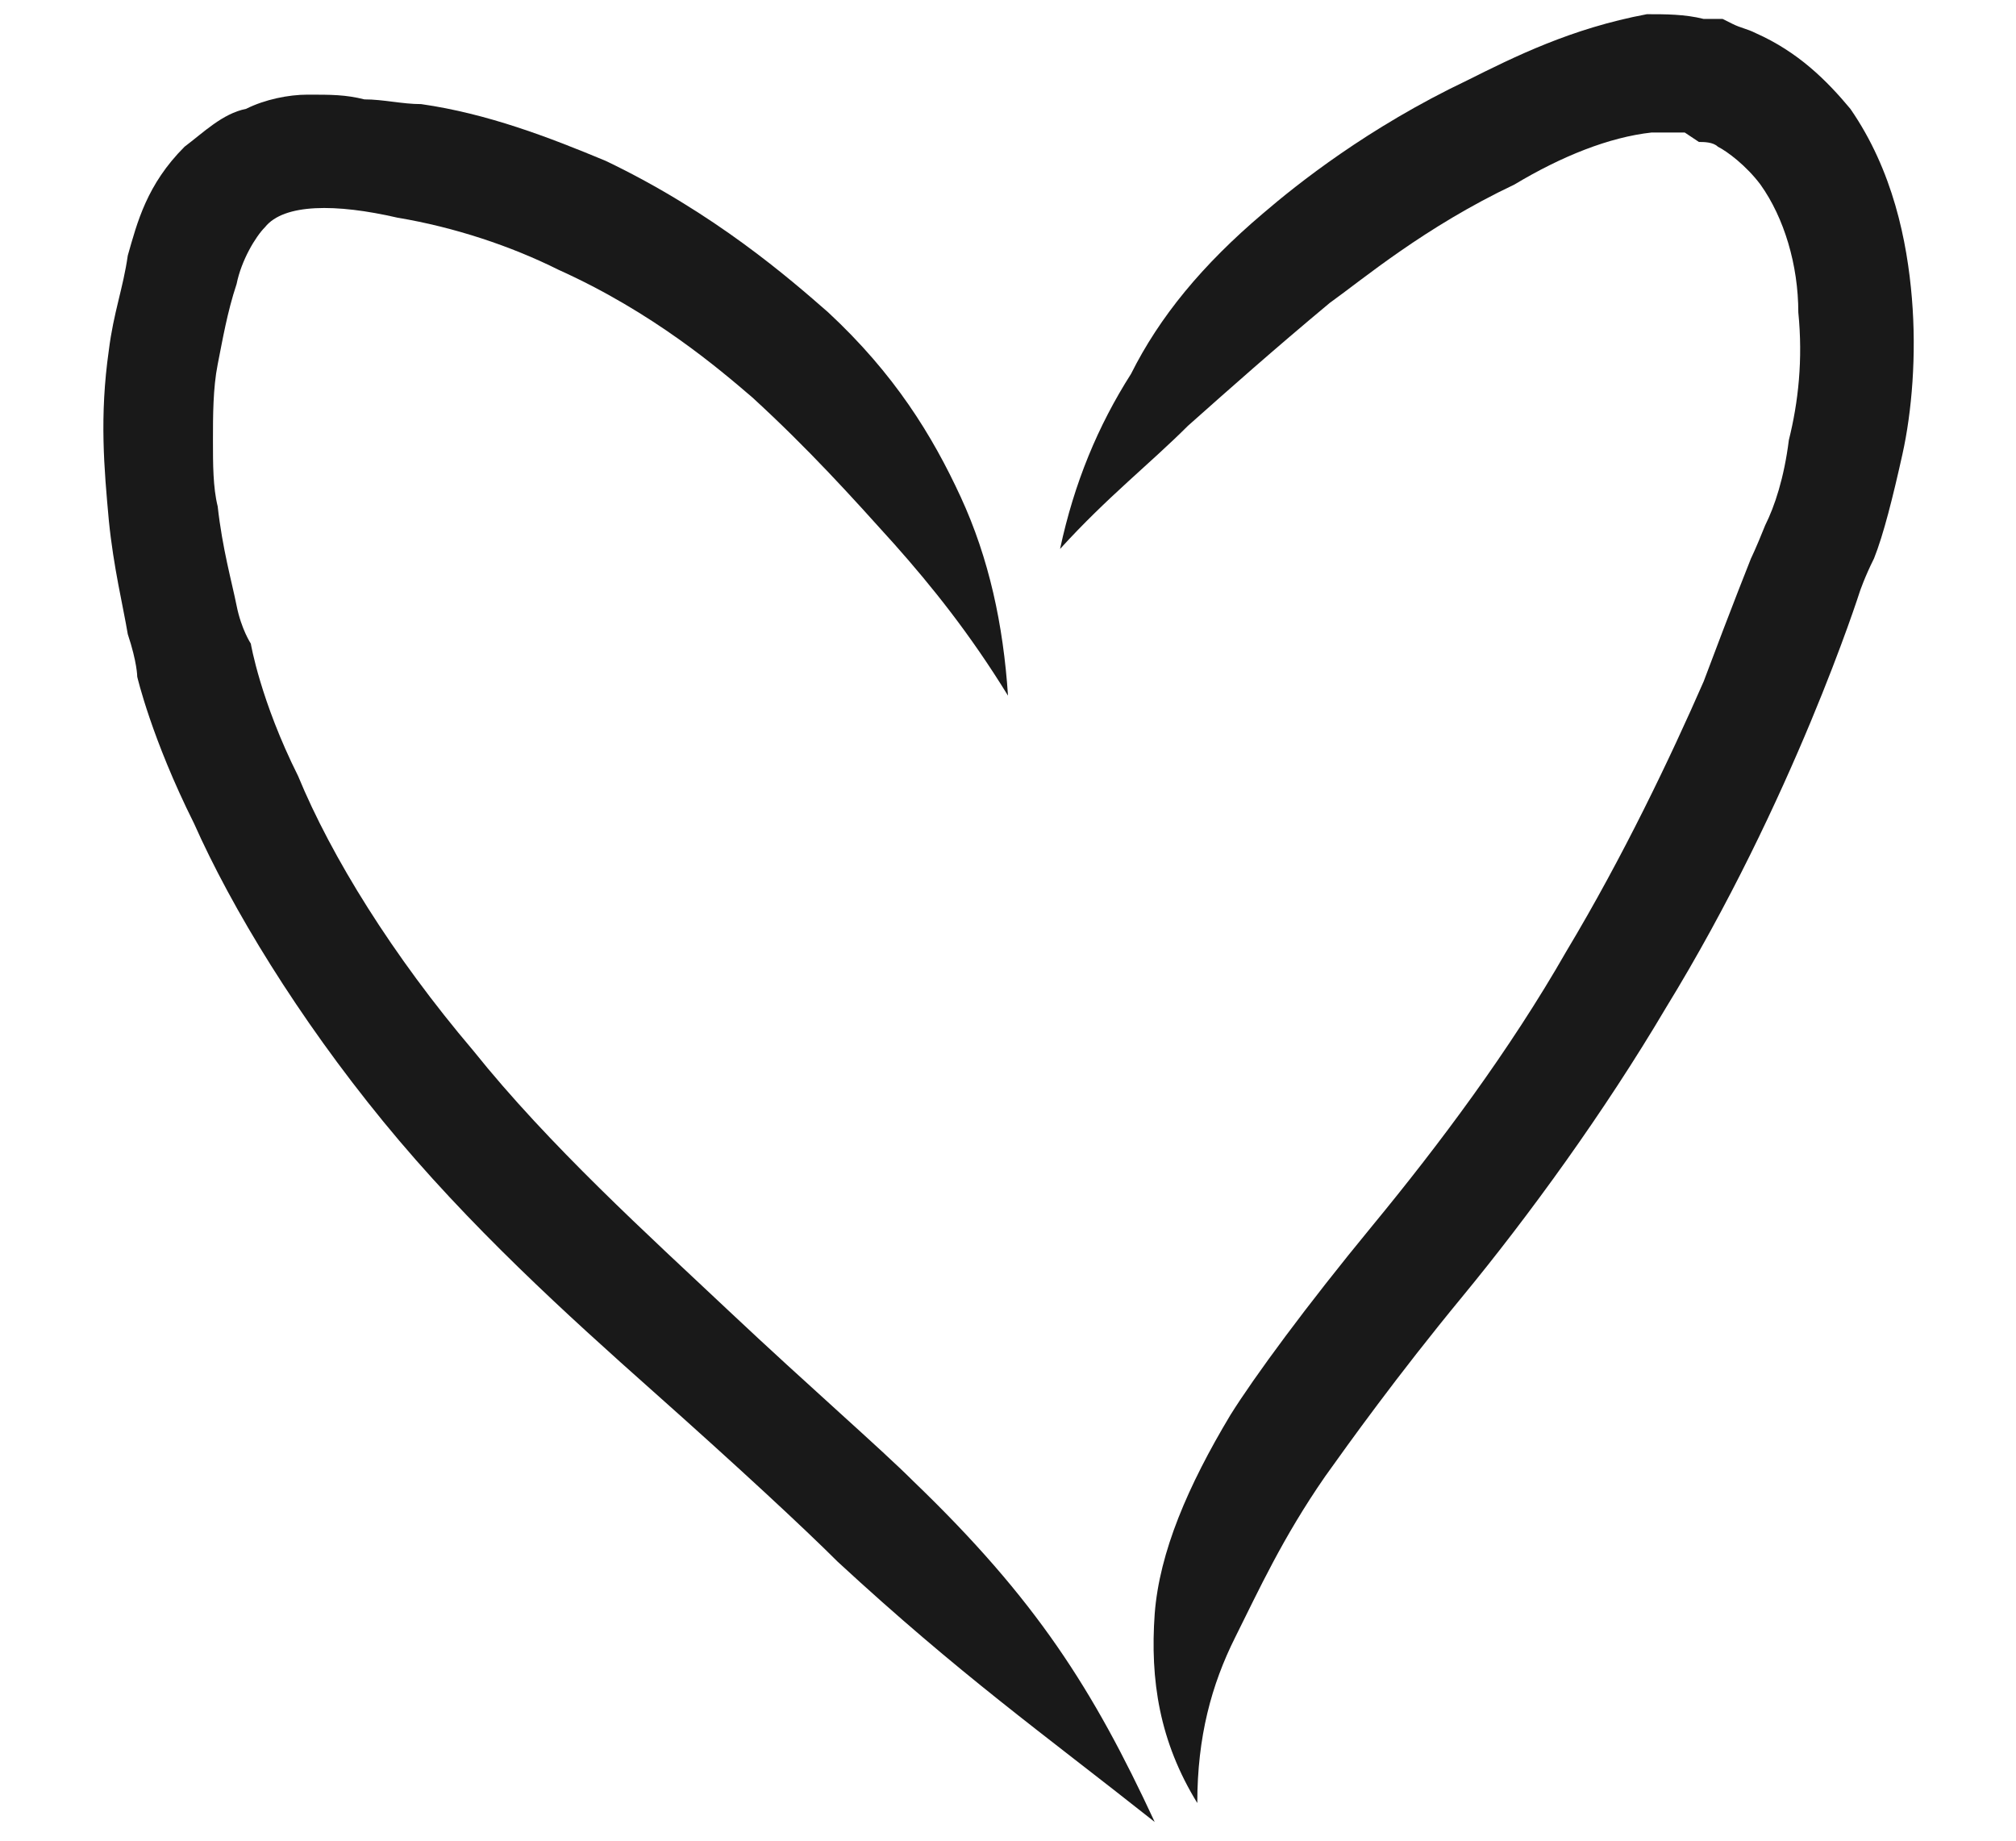
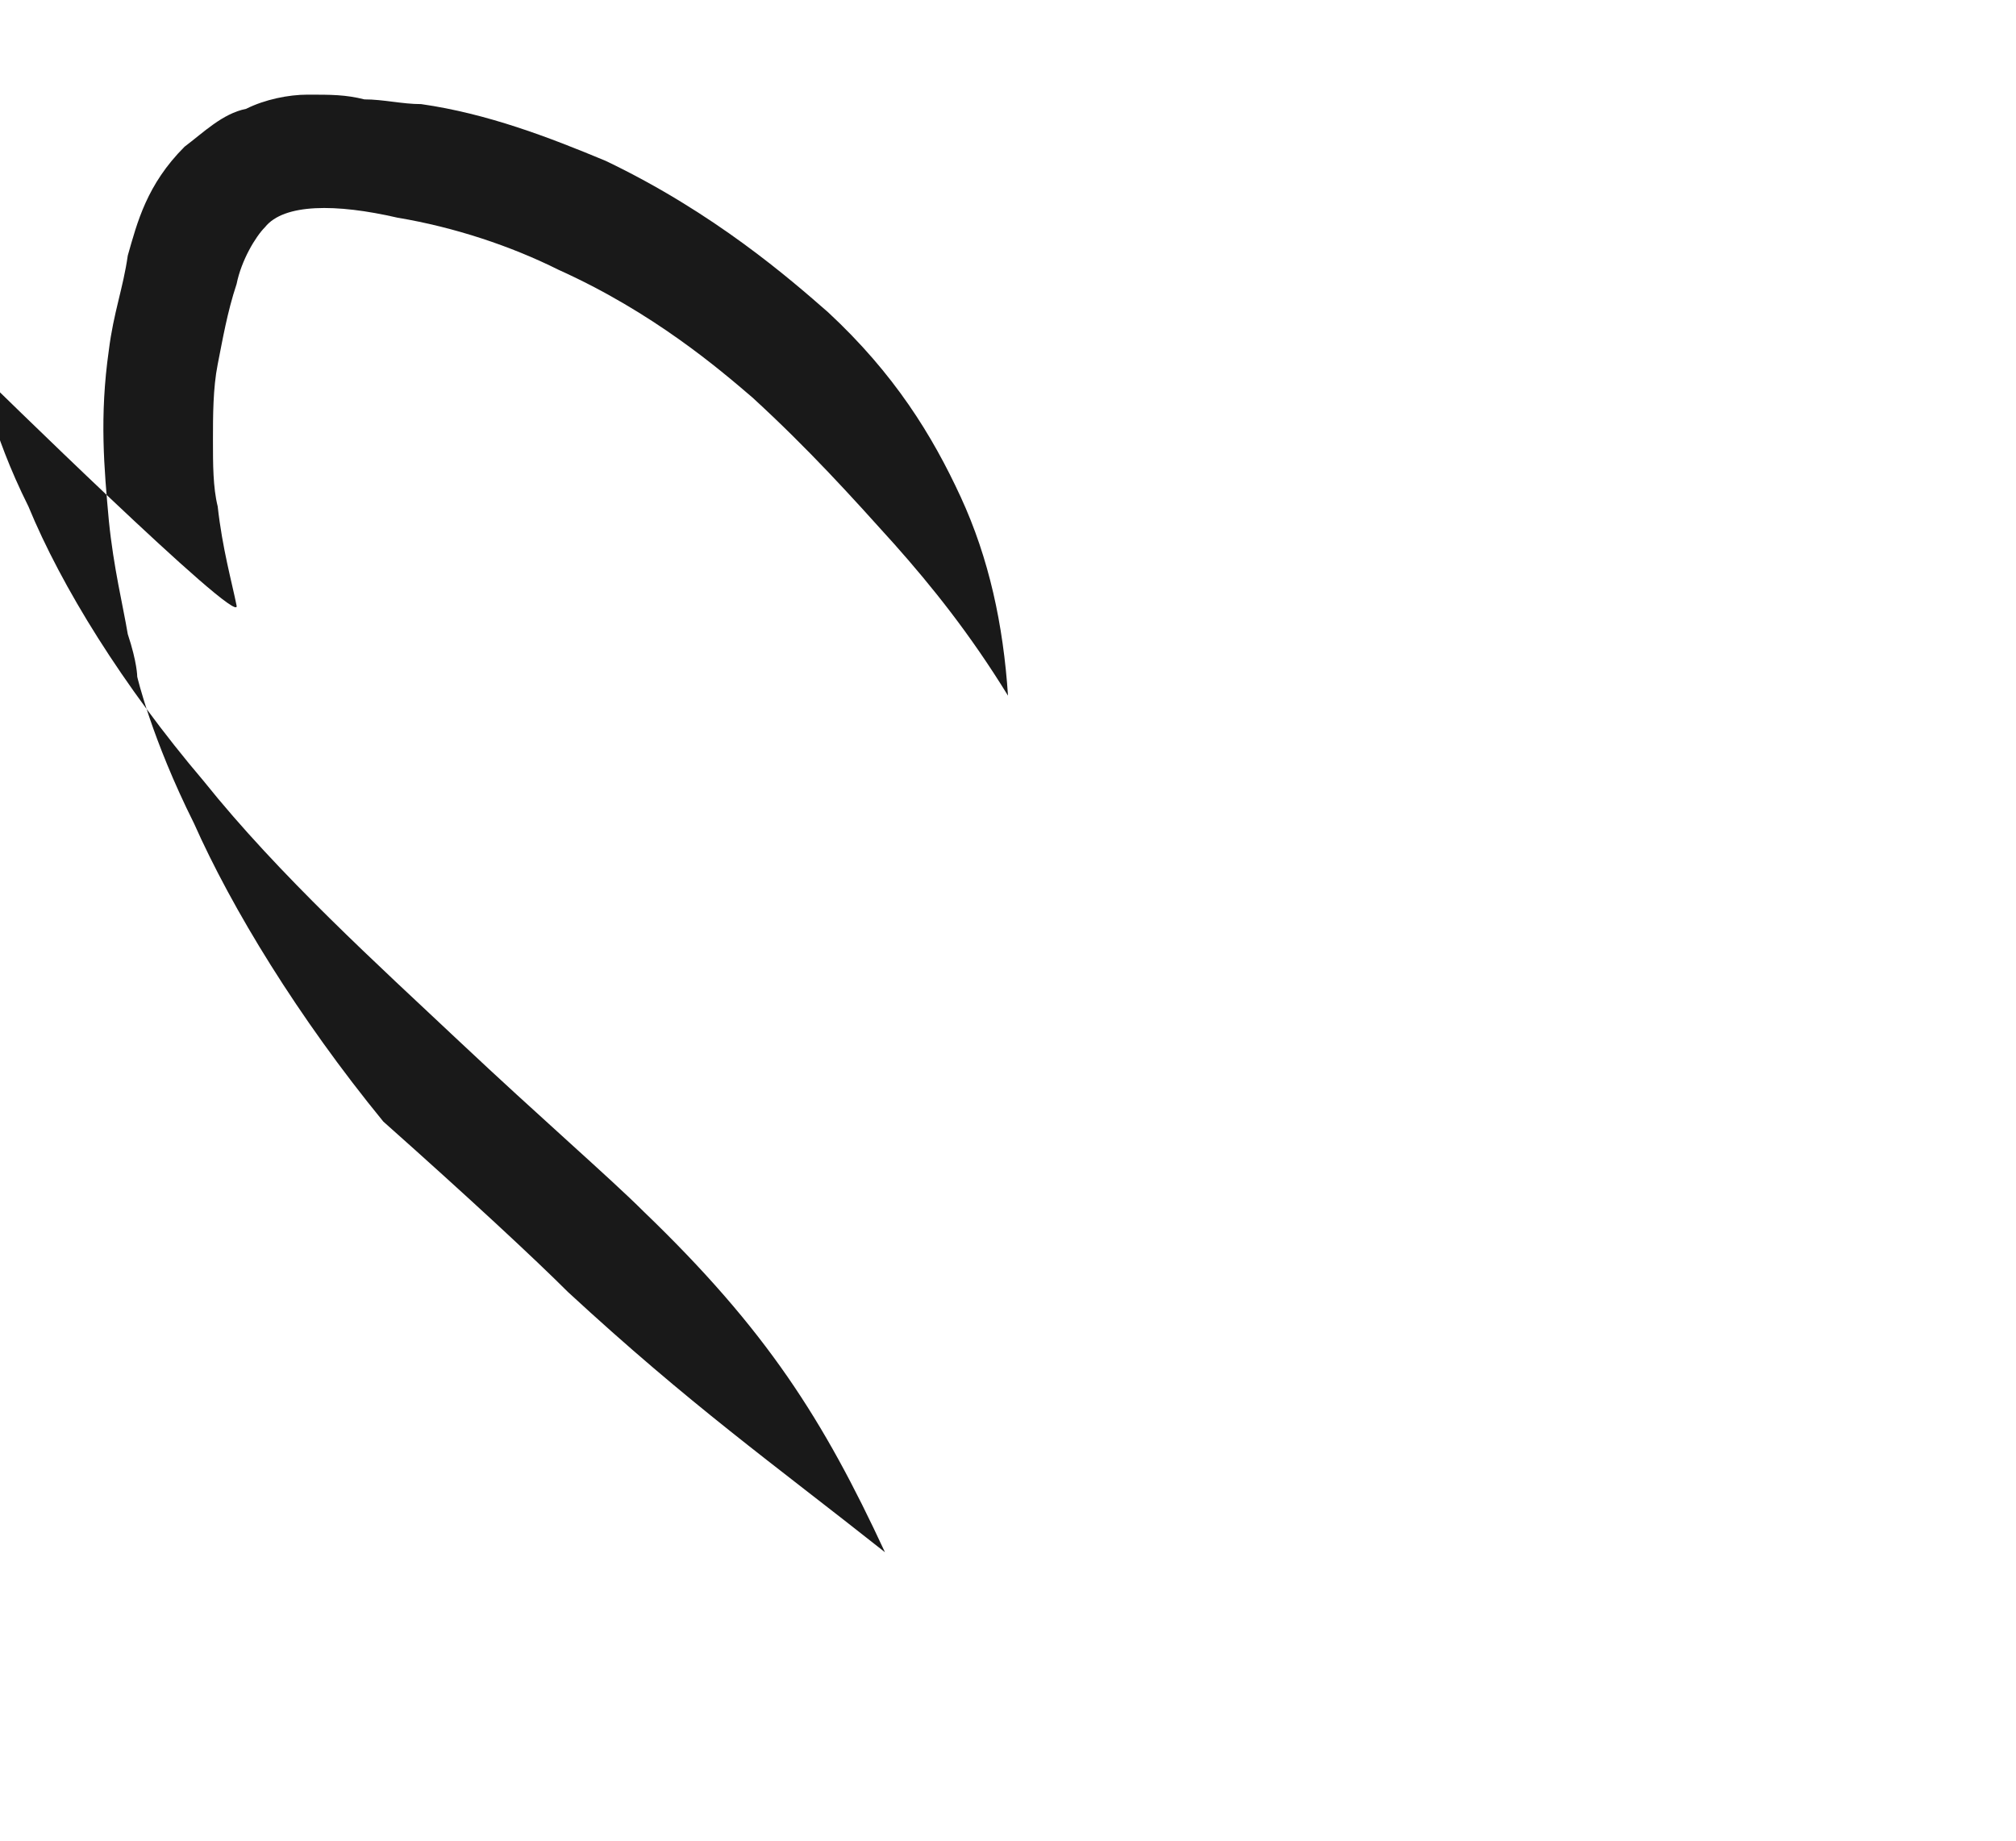
<svg xmlns="http://www.w3.org/2000/svg" version="1.1" id="Layer_1" x="0px" y="0px" viewBox="0 0 42.6 38.9" enable-background="new 0 0 42.6 38.9" xml:space="preserve">
  <g>
    <g>
-       <path fill="#191919" d="M21.3,14.7c-0.1-1.5-0.4-2.9-1-4.2c-0.6-1.3-1.4-2.6-2.8-3.9c-0.8-0.7-2.4-2.1-4.7-3.2    c-1.2-0.5-2.5-1-3.9-1.2C8.5,2.2,8.1,2.1,7.7,2.1C7.3,2,7,2,6.5,2c-0.4,0-0.9,0.1-1.3,0.3C4.7,2.4,4.3,2.8,3.9,3.1    c-0.8,0.8-1,1.6-1.2,2.3C2.6,6.1,2.4,6.6,2.3,7.4c-0.2,1.4-0.1,2.5,0,3.6c0.1,1,0.3,1.8,0.4,2.4c0.2,0.6,0.2,0.9,0.2,0.9    s0.3,1.3,1.2,3.1c0.8,1.8,2.2,4.1,4,6.3c1.8,2.2,3.9,4.1,5.7,5.7c1.8,1.6,3.2,2.9,3.9,3.6c2.6,2.4,4.3,3.6,6.7,5.5    c-1.3-2.8-2.5-4.7-5.1-7.2c-0.7-0.7-2.2-2-3.9-3.6c-1.7-1.6-3.8-3.5-5.4-5.5c-1.7-2-3-4.1-3.7-5.8c-0.8-1.6-1-2.8-1-2.8    S5.1,13.3,5,12.8c-0.1-0.5-0.3-1.2-0.4-2.1c-0.1-0.4-0.1-0.9-0.1-1.4c0-0.5,0-1.1,0.1-1.6C4.7,7.2,4.8,6.6,5,6    c0.1-0.5,0.4-1,0.6-1.2C6,4.3,7.1,4.3,8.4,4.6c1.2,0.2,2.4,0.6,3.4,1.1c2,0.9,3.4,2.1,4.1,2.7c1.2,1.1,2.1,2.1,3,3.1    C19.7,12.4,20.5,13.4,21.3,14.7z" />
+       <path fill="#191919" d="M21.3,14.7c-0.1-1.5-0.4-2.9-1-4.2c-0.6-1.3-1.4-2.6-2.8-3.9c-0.8-0.7-2.4-2.1-4.7-3.2    c-1.2-0.5-2.5-1-3.9-1.2C8.5,2.2,8.1,2.1,7.7,2.1C7.3,2,7,2,6.5,2c-0.4,0-0.9,0.1-1.3,0.3C4.7,2.4,4.3,2.8,3.9,3.1    c-0.8,0.8-1,1.6-1.2,2.3C2.6,6.1,2.4,6.6,2.3,7.4c-0.2,1.4-0.1,2.5,0,3.6c0.1,1,0.3,1.8,0.4,2.4c0.2,0.6,0.2,0.9,0.2,0.9    s0.3,1.3,1.2,3.1c0.8,1.8,2.2,4.1,4,6.3c1.8,1.6,3.2,2.9,3.9,3.6c2.6,2.4,4.3,3.6,6.7,5.5    c-1.3-2.8-2.5-4.7-5.1-7.2c-0.7-0.7-2.2-2-3.9-3.6c-1.7-1.6-3.8-3.5-5.4-5.5c-1.7-2-3-4.1-3.7-5.8c-0.8-1.6-1-2.8-1-2.8    S5.1,13.3,5,12.8c-0.1-0.5-0.3-1.2-0.4-2.1c-0.1-0.4-0.1-0.9-0.1-1.4c0-0.5,0-1.1,0.1-1.6C4.7,7.2,4.8,6.6,5,6    c0.1-0.5,0.4-1,0.6-1.2C6,4.3,7.1,4.3,8.4,4.6c1.2,0.2,2.4,0.6,3.4,1.1c2,0.9,3.4,2.1,4.1,2.7c1.2,1.1,2.1,2.1,3,3.1    C19.7,12.4,20.5,13.4,21.3,14.7z" />
    </g>
    <g>
-       <path fill="#191919" d="M22.4,11.6c1-1.1,1.9-1.8,2.7-2.6c0.9-0.8,1.8-1.6,3-2.6c0.7-0.5,2-1.6,3.9-2.5C33,3.3,34,2.9,34.9,2.8    c0.2,0,0.5,0,0.7,0l0.1,0l0,0l0,0c0,0-0.2-0.1-0.1,0l0,0l0,0L35.9,3C36,3,36.2,3,36.3,3.1c0.2,0.1,0.6,0.4,0.9,0.8    C37.7,4.6,38,5.6,38,6.6c0.1,1,0,1.9-0.2,2.7c-0.1,0.8-0.3,1.4-0.5,1.8c-0.2,0.5-0.3,0.7-0.3,0.7s-0.4,1-1,2.6    c-0.7,1.6-1.7,3.7-2.9,5.7c-1.2,2.1-2.7,4.1-4.1,5.8c-1.4,1.7-2.5,3.2-3,4c-0.9,1.5-1.5,2.9-1.6,4.2c-0.1,1.4,0.1,2.7,0.9,4    c0-1.4,0.3-2.5,0.8-3.5c0.5-1,1-2.1,1.9-3.4c0.5-0.7,1.5-2.1,2.9-3.8c1.4-1.7,3-3.9,4.3-6.1c2.7-4.4,4.1-8.8,4.1-8.8    s0.1-0.3,0.3-0.7c0.2-0.5,0.4-1.3,0.6-2.2c0.2-0.9,0.3-2.1,0.2-3.3c-0.1-1.2-0.4-2.7-1.3-4c-0.5-0.6-1.1-1.2-2-1.6    c-0.2-0.1-0.3-0.1-0.5-0.2l-0.2-0.1l0,0l-0.1,0l-0.1,0l-0.2,0c-0.4-0.1-0.8-0.1-1.2-0.1C33.2,0.6,32,1.2,31,1.7    c-2.1,1-3.6,2.2-4.3,2.8c-1.3,1.1-2.2,2.2-2.8,3.4C23.2,9,22.7,10.2,22.4,11.6z" />
-     </g>
+       </g>
  </g>
</svg>